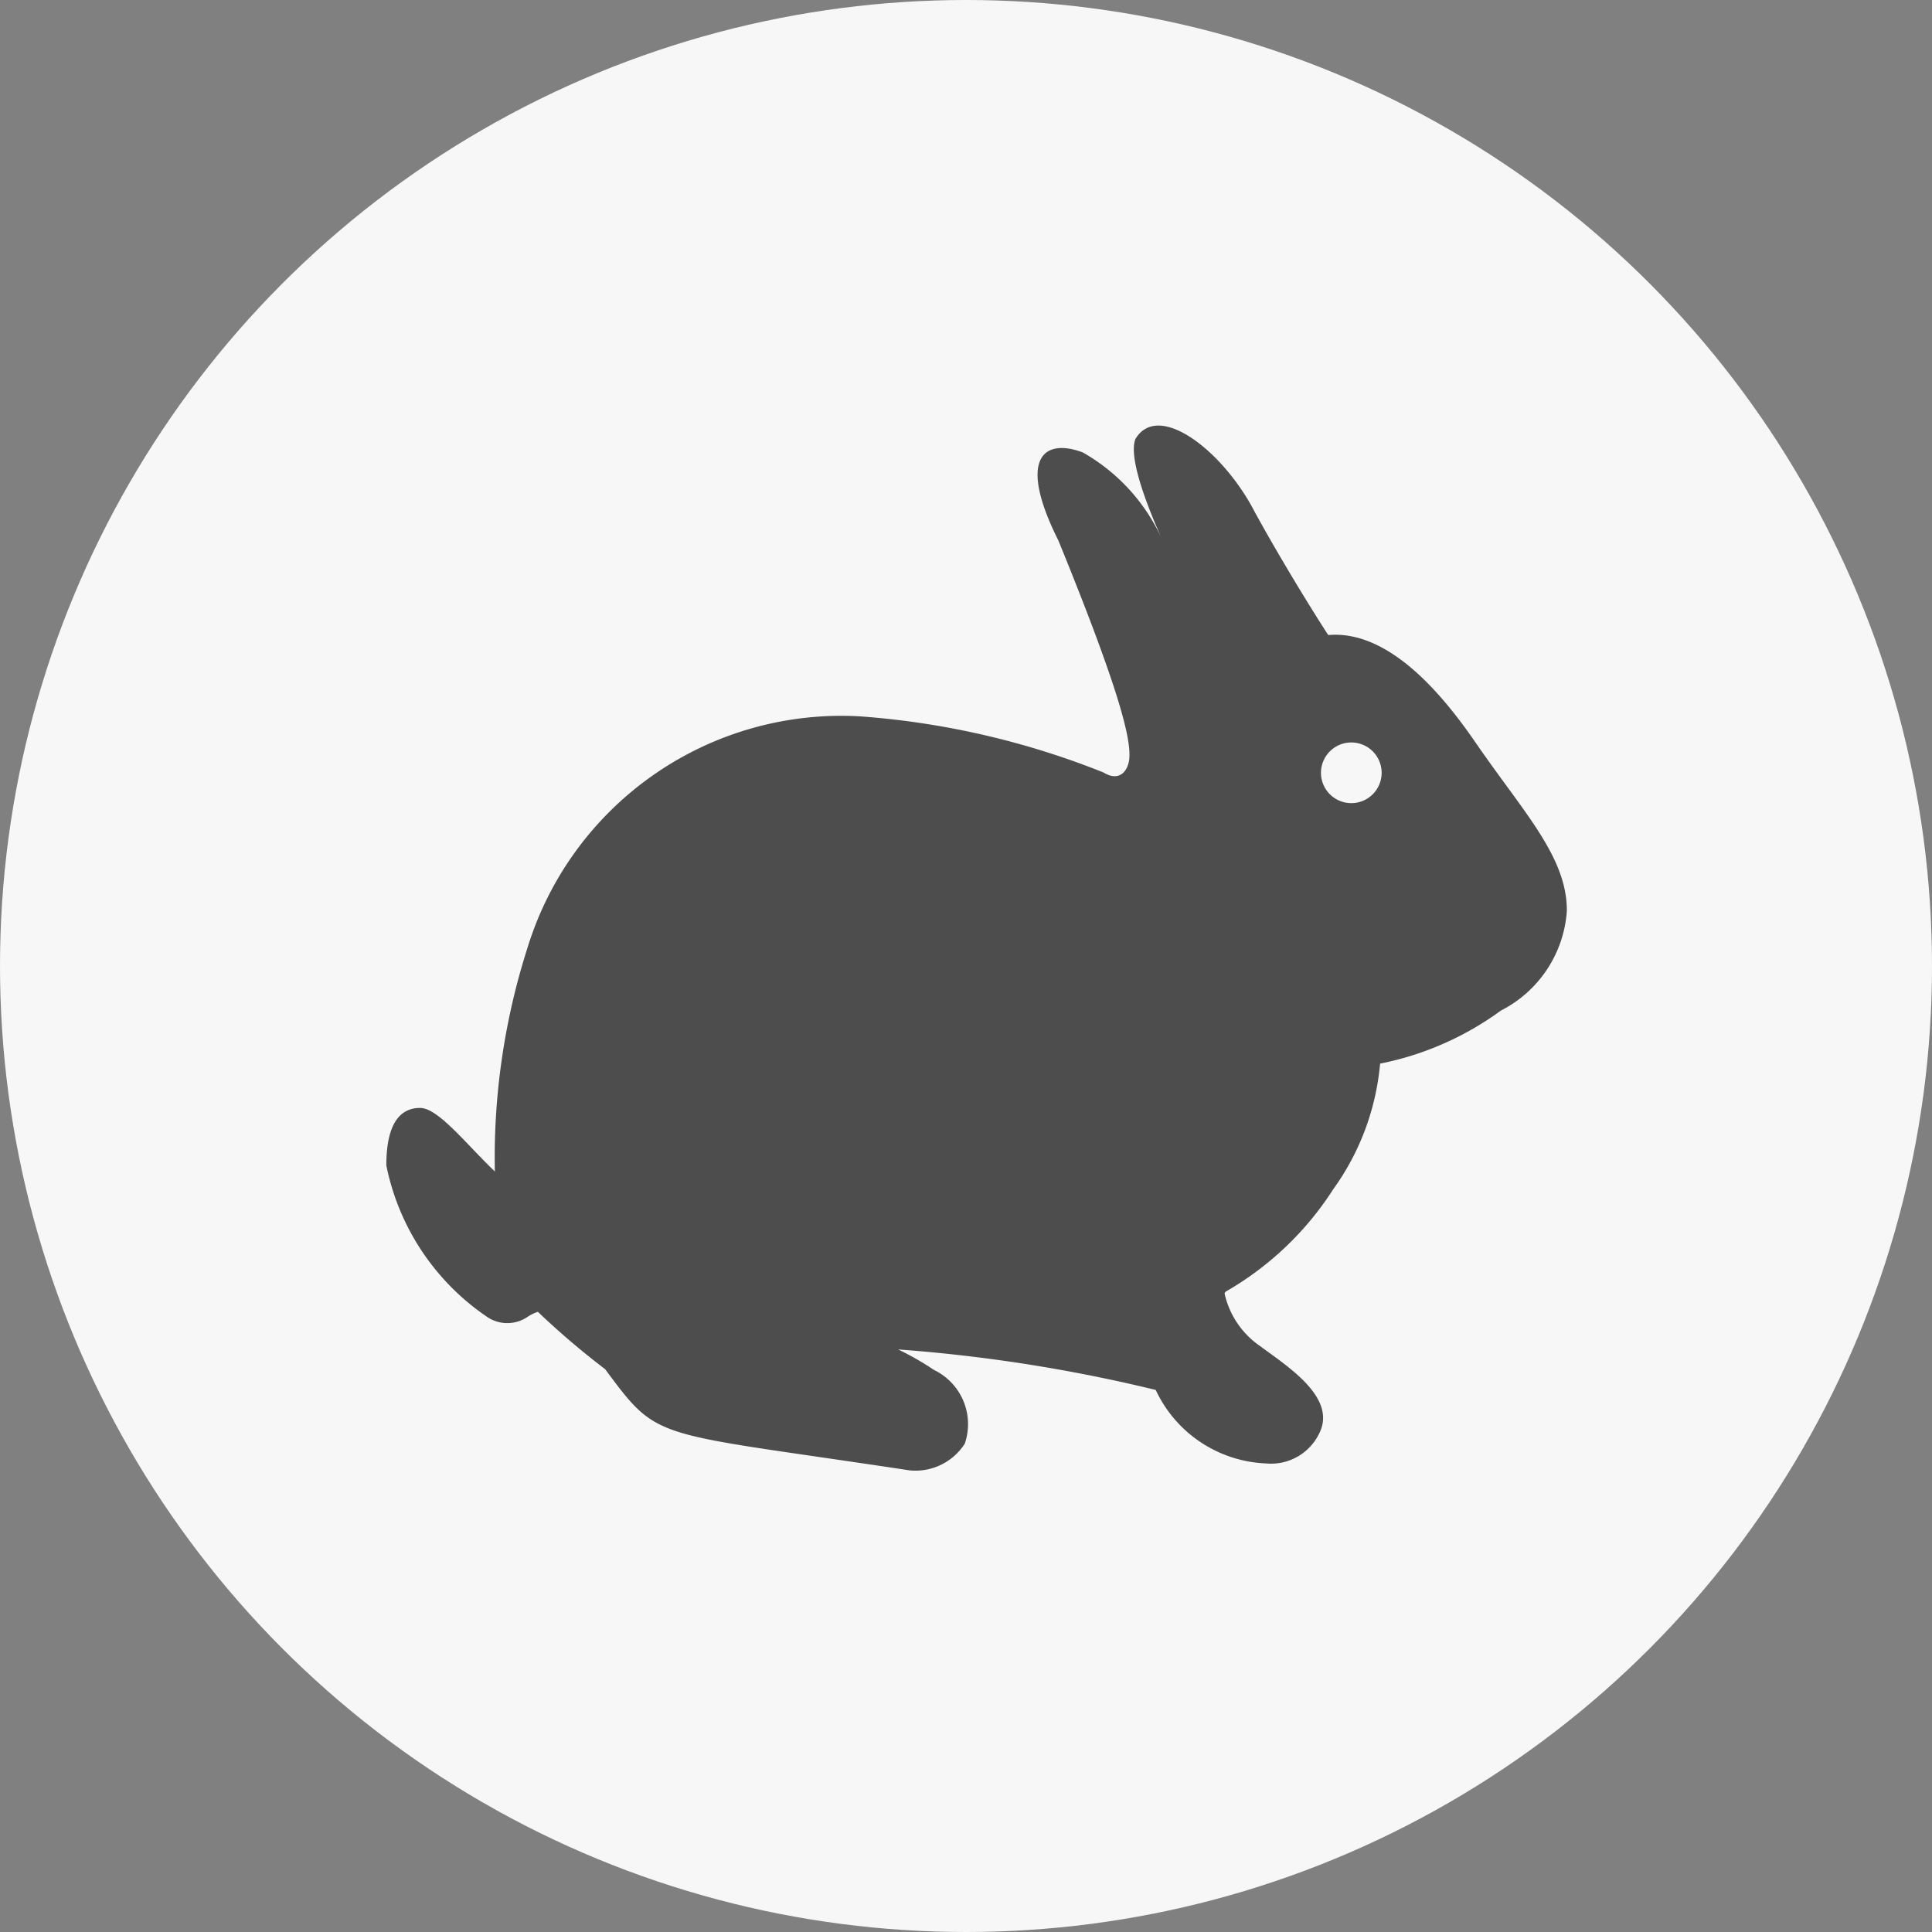
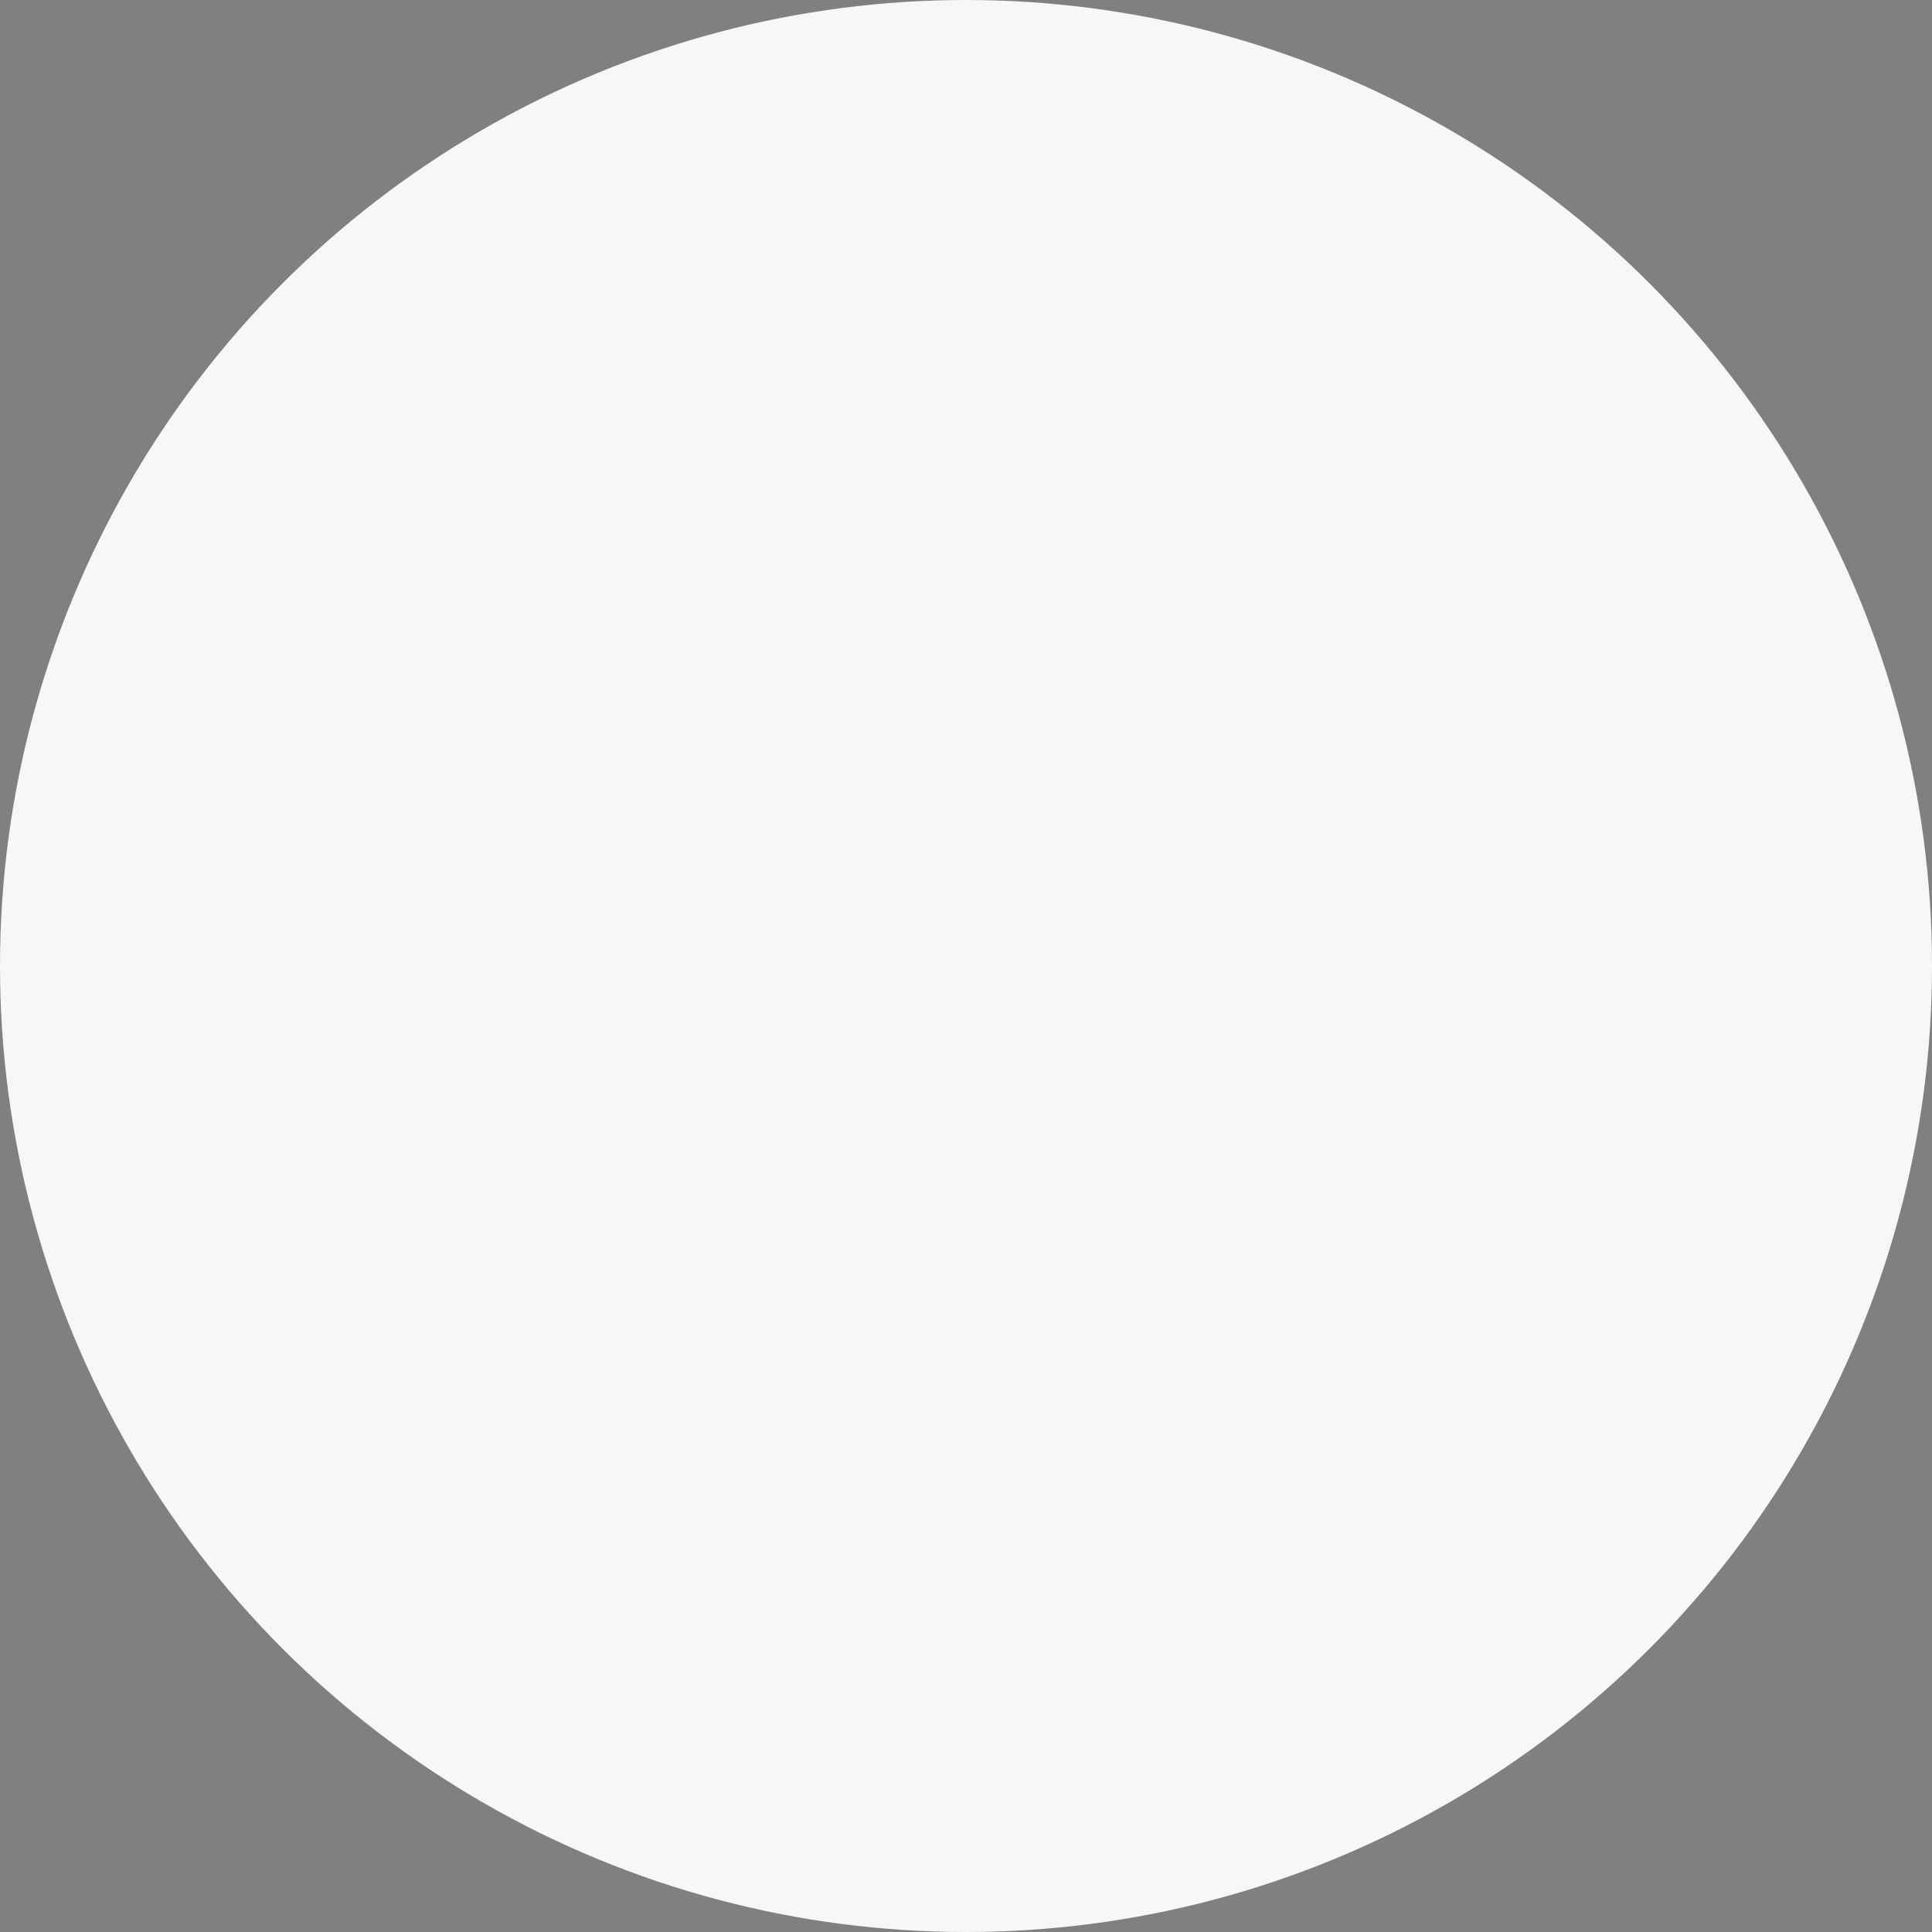
<svg xmlns="http://www.w3.org/2000/svg" width="30" height="30" viewBox="0 0 30 30">
  <rect x="0" y="0" width="30" height="30" fill="#808080" stroke="none" />
  <g id="Group_428" data-name="Group 428" transform="translate(-4.671 -2.82)">
    <circle id="Ellipse_307" data-name="Ellipse 307" cx="15" cy="15" r="15" transform="translate(4.671 2.82)" fill="#f7f7f7" />
    <g id="jump" transform="translate(10.667 -13.276)">
      <g id="Group_458" data-name="Group 458" transform="translate(0 22.703)">
        <g id="Group_457" data-name="Group 457" transform="translate(0 0)">
-           <path id="Path_437" data-name="Path 437" d="M16.908,27.614c-.526-.763-1.351-1.738-2.279-1.657-.169-.257-.687-1.084-1.138-1.905-.488-.951-1.5-1.739-1.857-1.138-.048.124-.07.463.4,1.526a2.943,2.943,0,0,0-1.217-1.319c-.607-.228-1.021.087-.378,1.369.972,2.38,1.13,3.1,1.1,3.394-.019.175-.147.362-.4.207a12.636,12.636,0,0,0-3.788-.872,5.1,5.1,0,0,0-5.158,3.6,10.7,10.7,0,0,0-.505,3.468c-.442-.423-.88-.987-1.16-.987-.348,0-.525.3-.525.893A3.733,3.733,0,0,0,1.561,36.54a.558.558,0,0,0,.641,0,.654.654,0,0,1,.154-.074,12.467,12.467,0,0,0,1.045.891c.847,1.14.7.961,4.729,1.571a.909.909,0,0,0,.855-.415.934.934,0,0,0-.479-1.145,4.4,4.4,0,0,0-.556-.318,24.422,24.422,0,0,1,4,.629,1.979,1.979,0,0,0,1.71,1.141.831.831,0,0,0,.829-.466c.282-.558-.5-1.044-.922-1.359a1.341,1.341,0,0,1-.548-.814.057.057,0,0,1,.032-.037,4.848,4.848,0,0,0,1.655-1.581,3.923,3.923,0,0,0,.728-1.951,4.741,4.741,0,0,0,1.876-.824,1.881,1.881,0,0,0,1.024-1.547C18.337,29.4,17.668,28.72,16.908,27.614Zm-1.921.953a.471.471,0,1,1,.471-.471A.471.471,0,0,1,14.987,28.567Z" transform="translate(0 -22.703)" fill="#4d4d4d" />
-         </g>
+           </g>
      </g>
    </g>
  </g>
</svg>